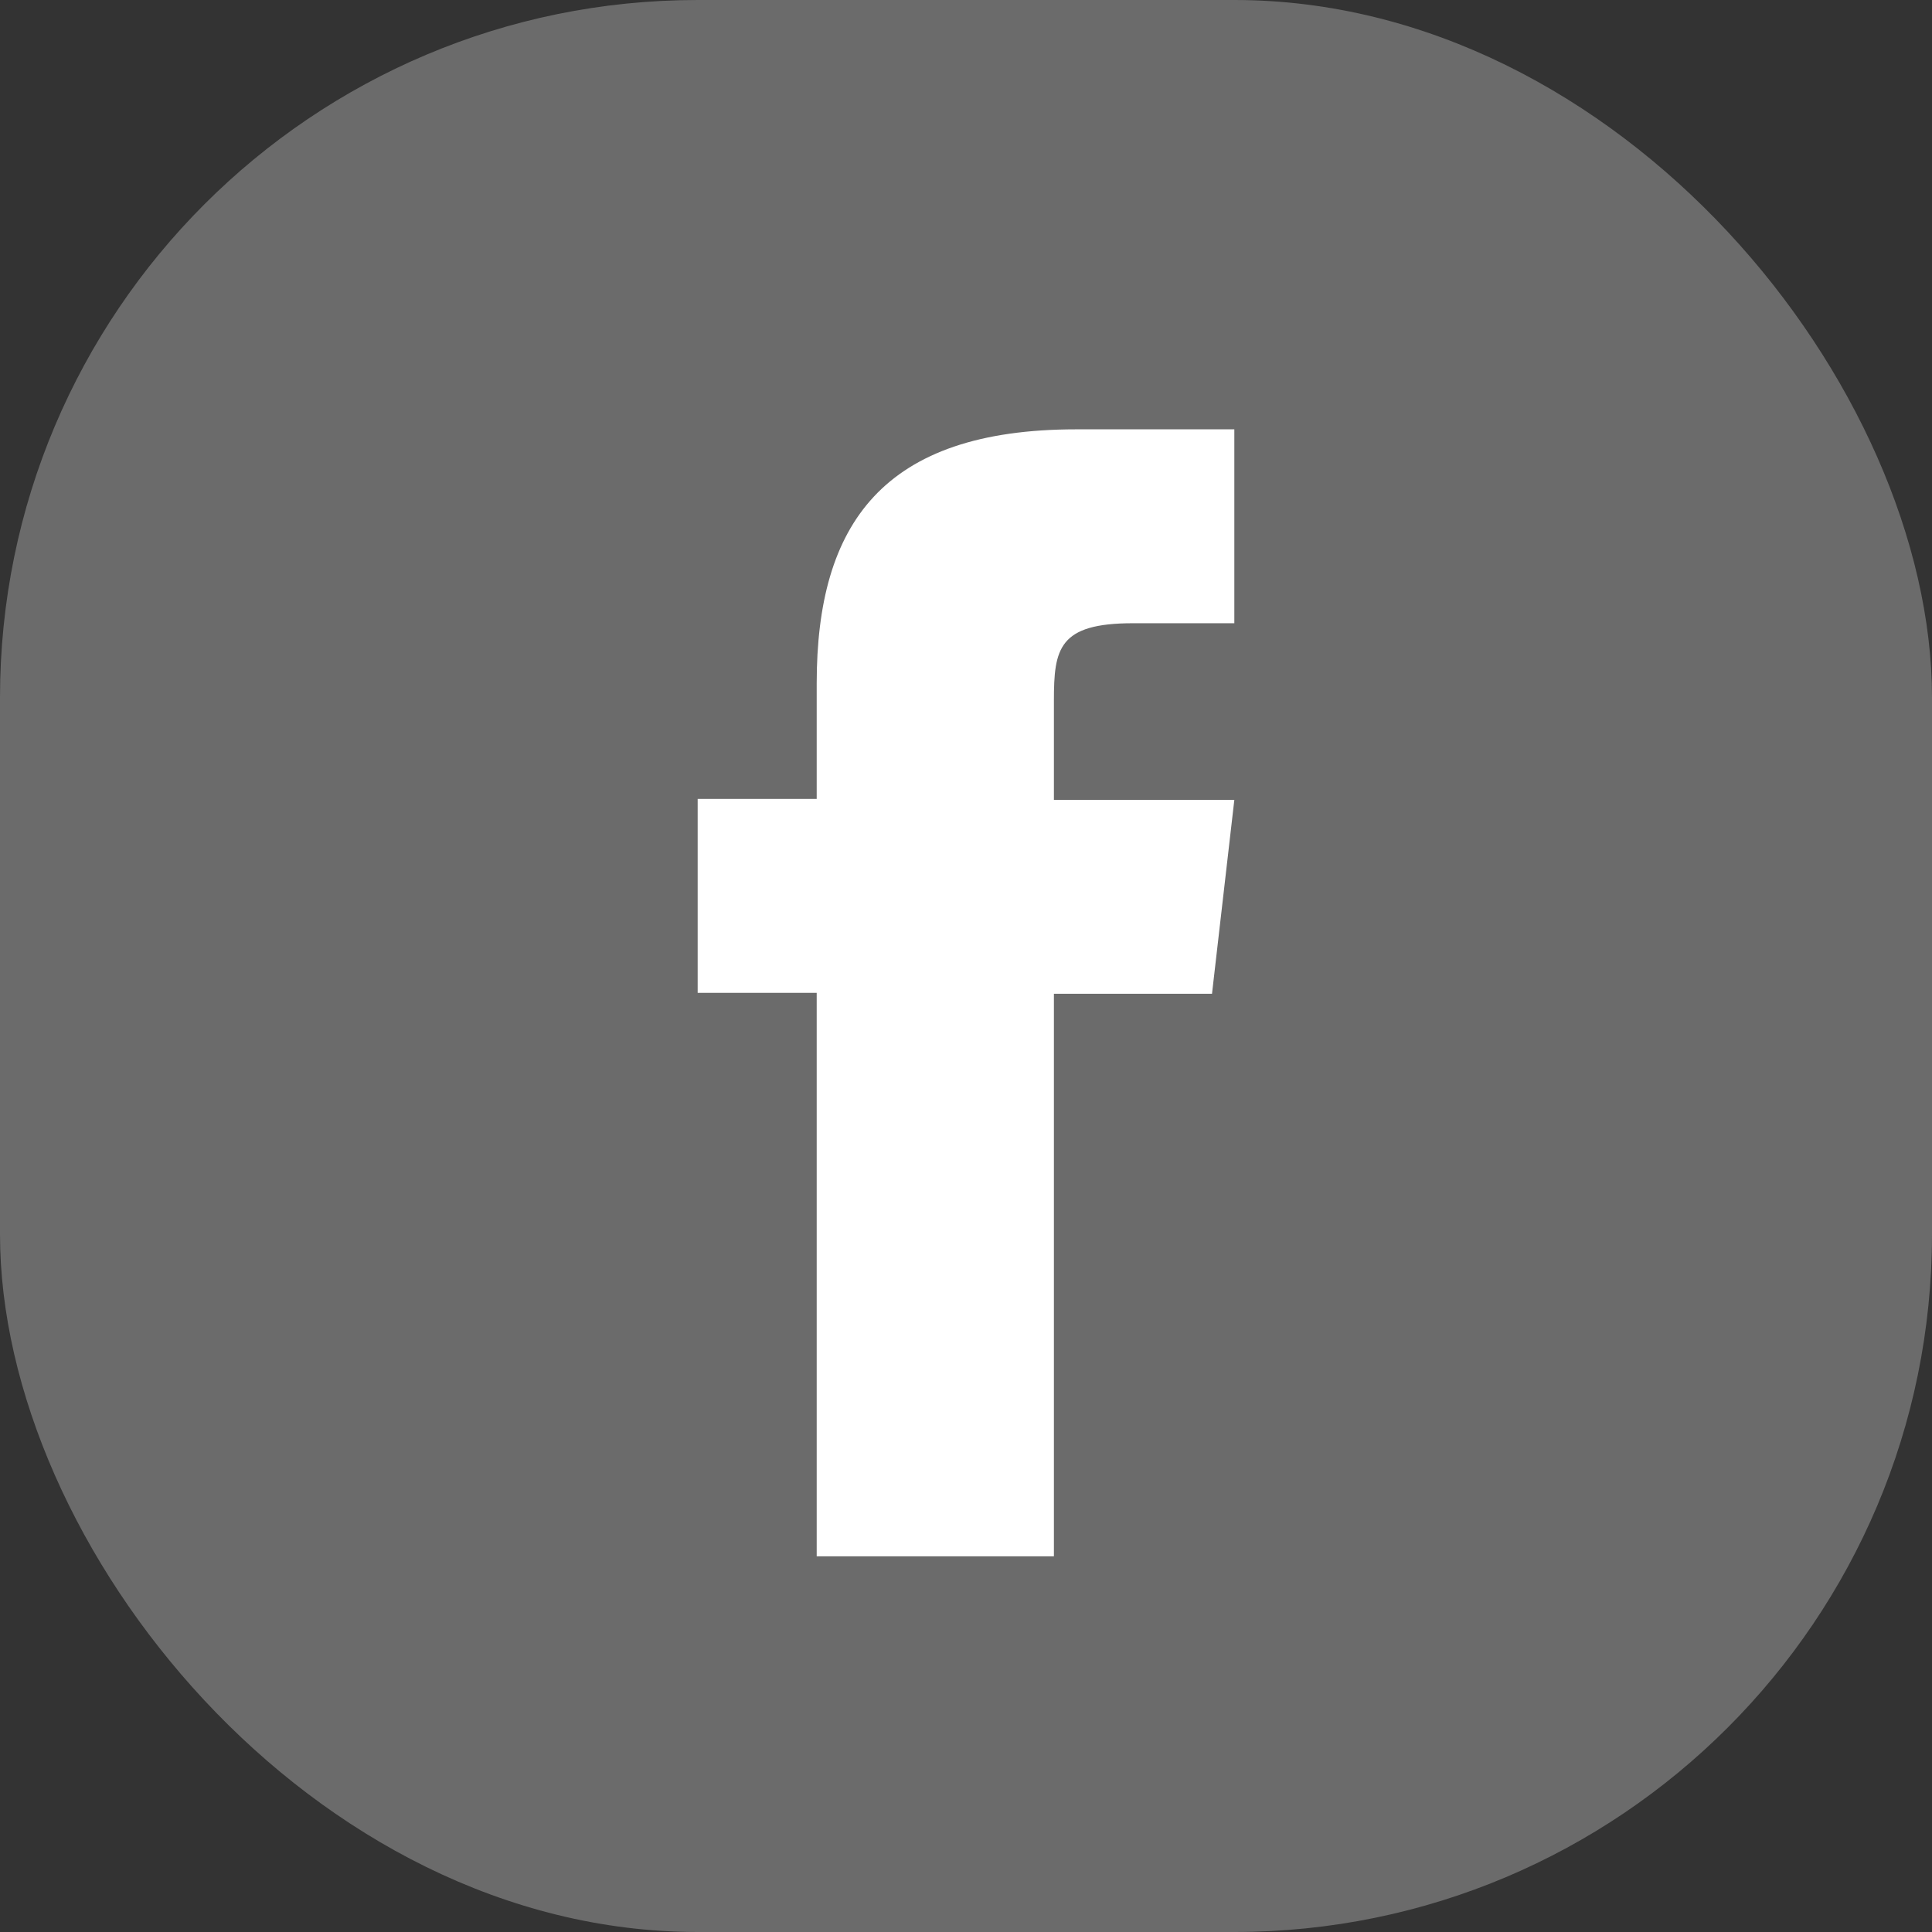
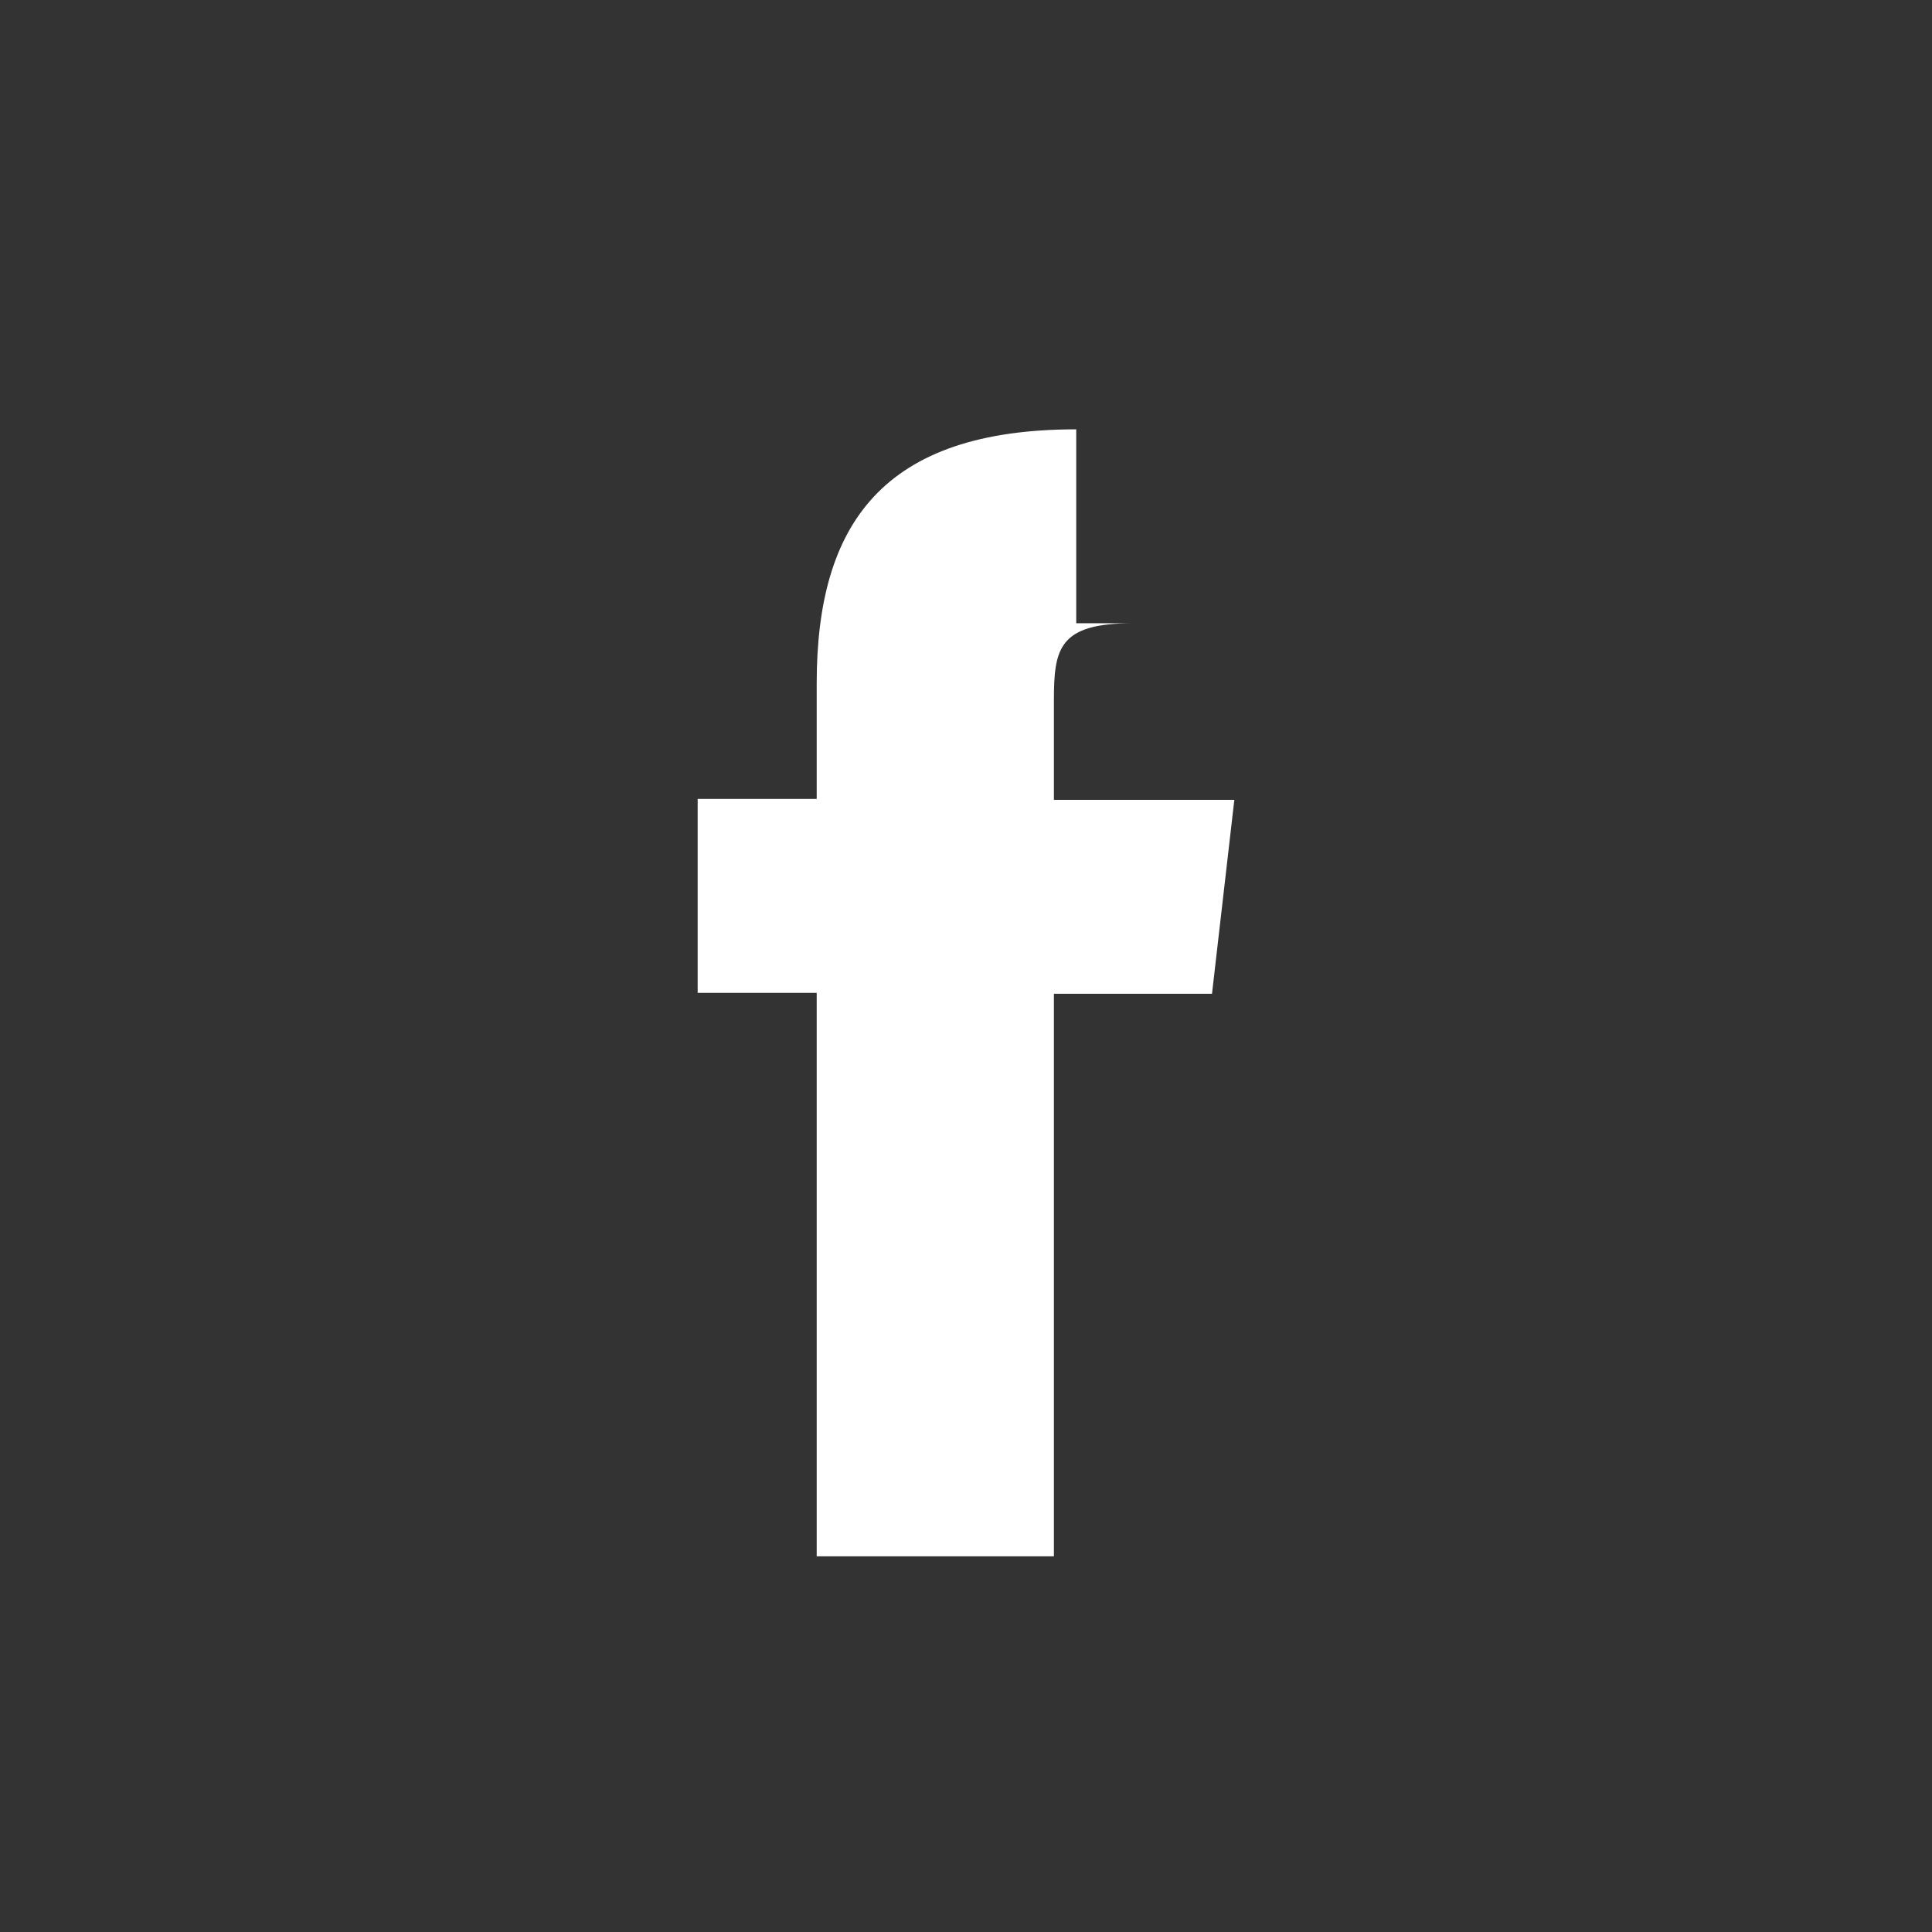
<svg xmlns="http://www.w3.org/2000/svg" width="36" height="36" viewBox="0 0 36 36" fill="none">
  <rect x="0" y="0" width="36" height="36" fill="#333333" stroke="none" />
-   <rect width="36" height="36" rx="13" fill="#6B6B6B" />
-   <path d="M19.638 18.5V29H15.218V18.5H13V14.887H15.218V12.733C15.218 9.764 16.449 8 20.054 8H23V11.613H21.111C19.724 11.613 19.638 12.088 19.638 13.055V14.904H23L22.584 18.517H19.638V18.5Z" fill="white" />
+   <path d="M19.638 18.5V29H15.218V18.5H13V14.887H15.218V12.733C15.218 9.764 16.449 8 20.054 8V11.613H21.111C19.724 11.613 19.638 12.088 19.638 13.055V14.904H23L22.584 18.517H19.638V18.5Z" fill="white" />
</svg>